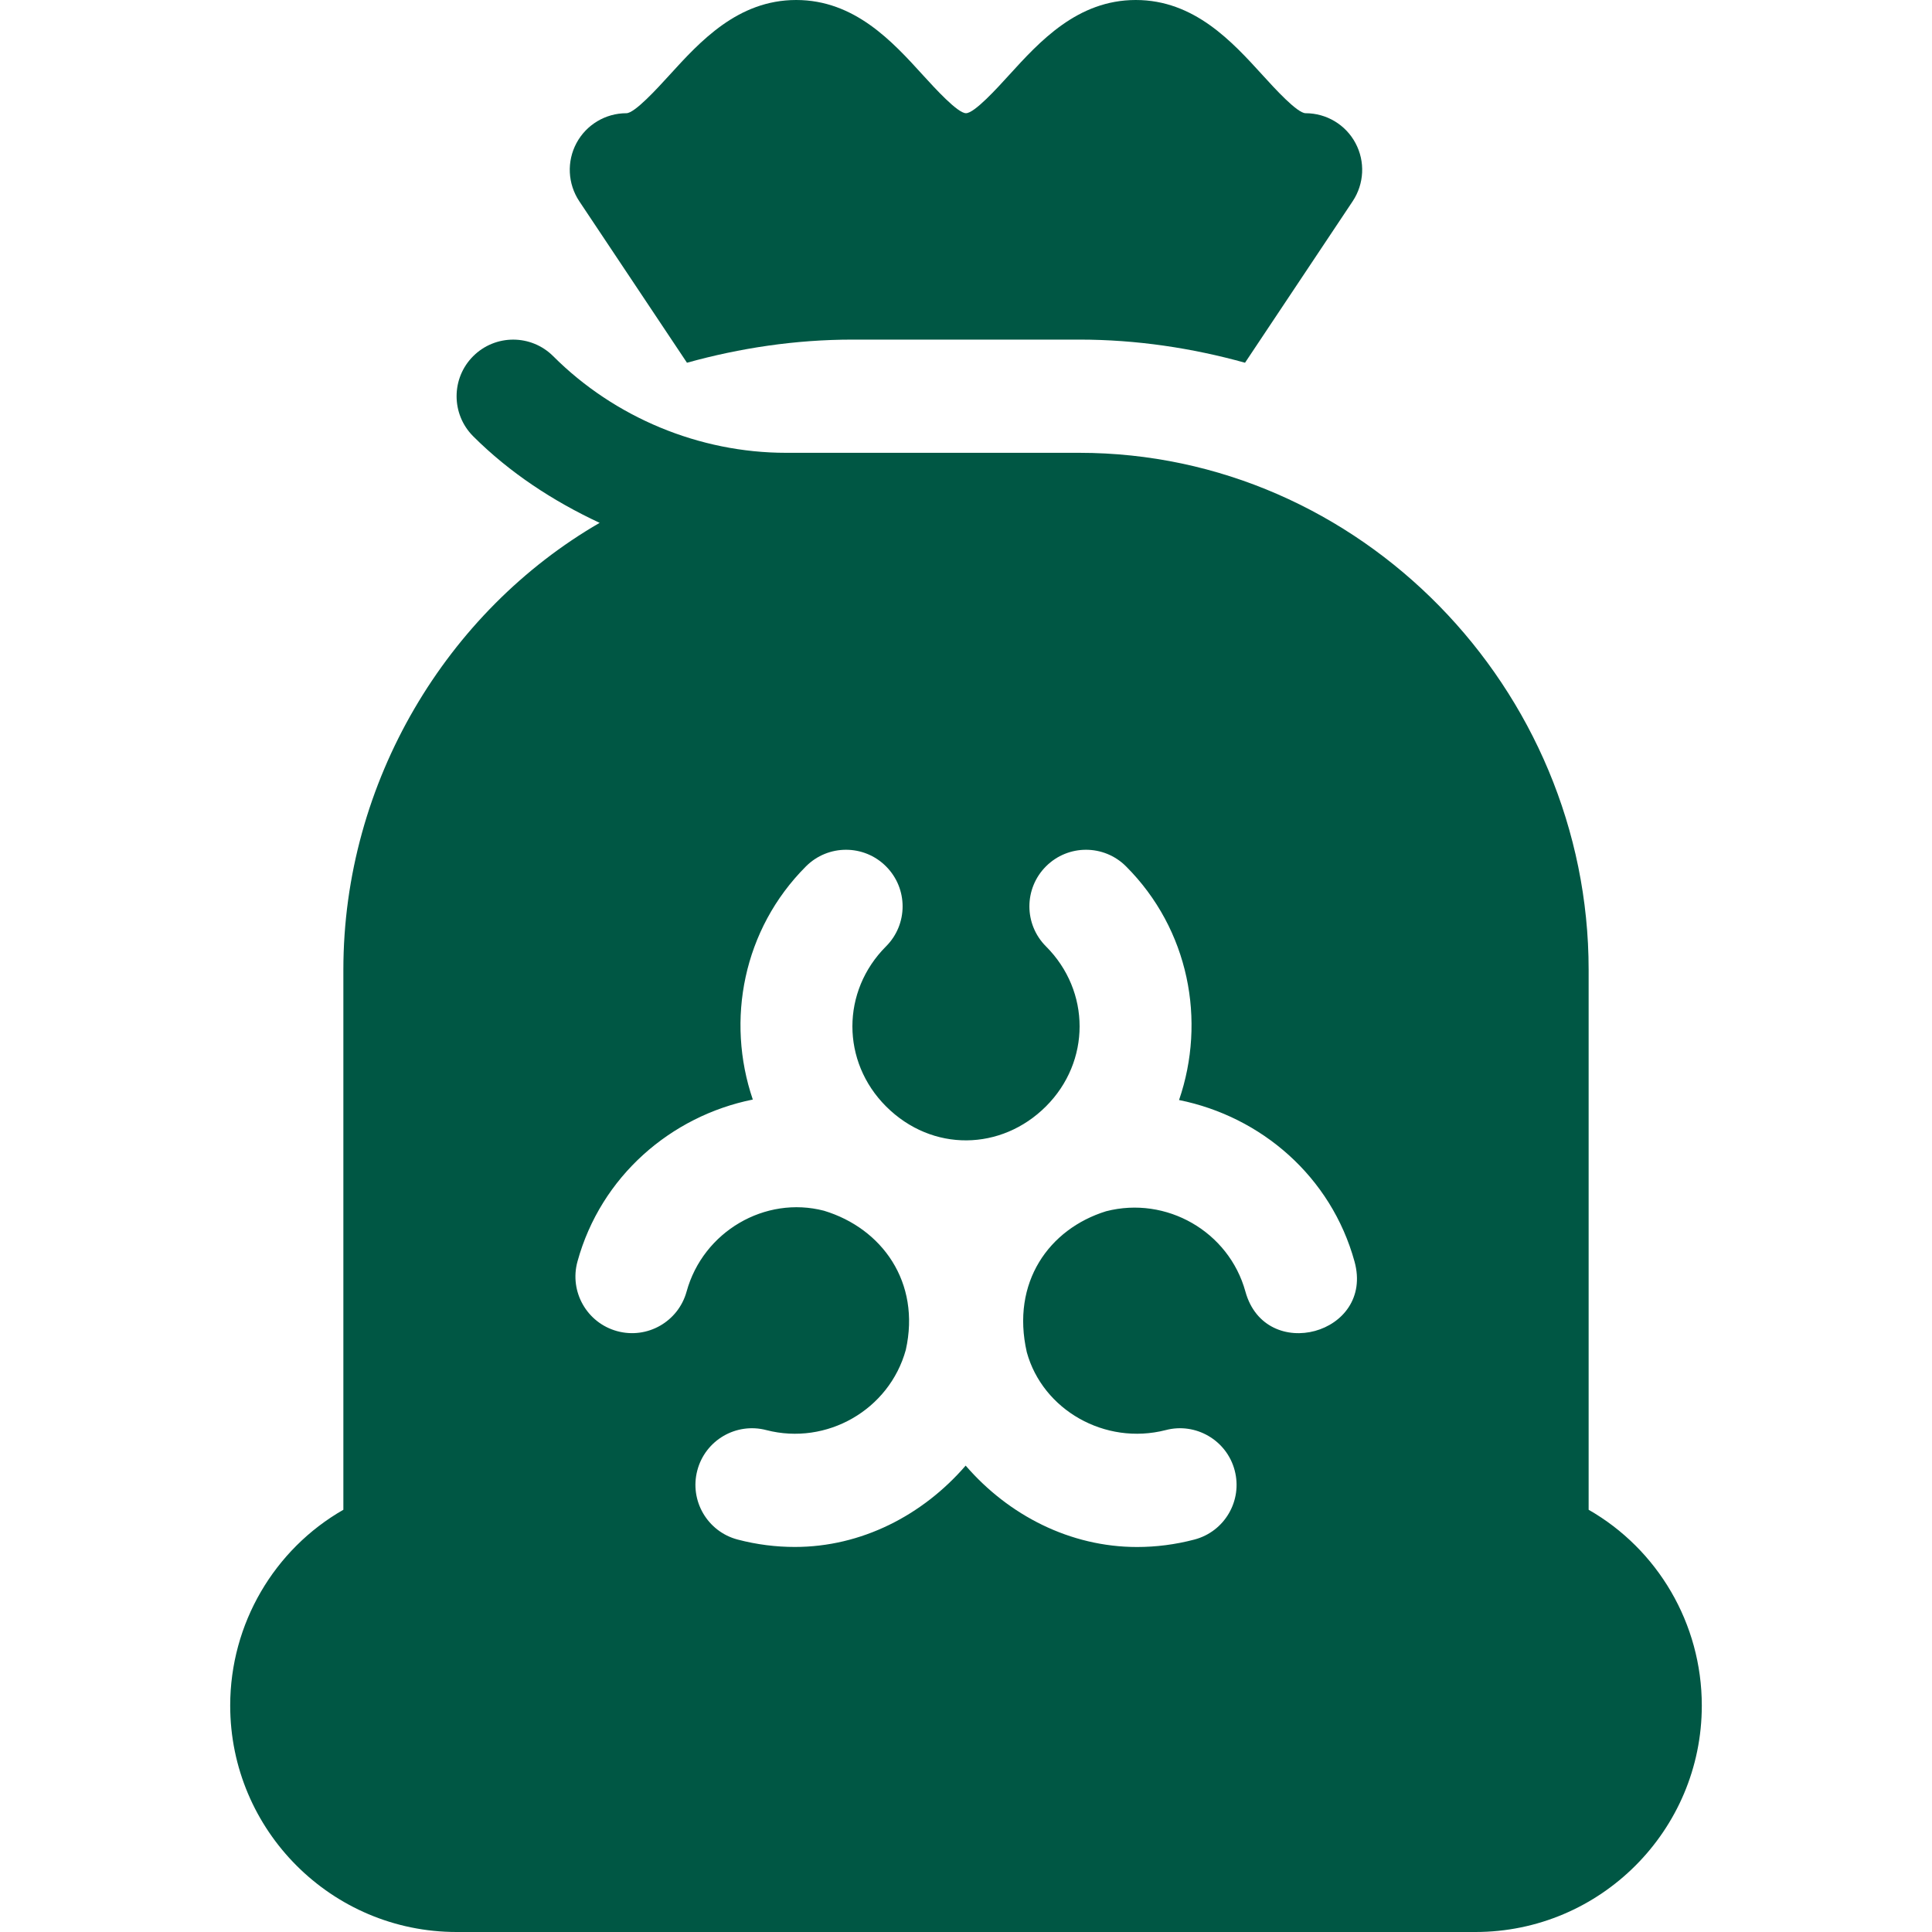
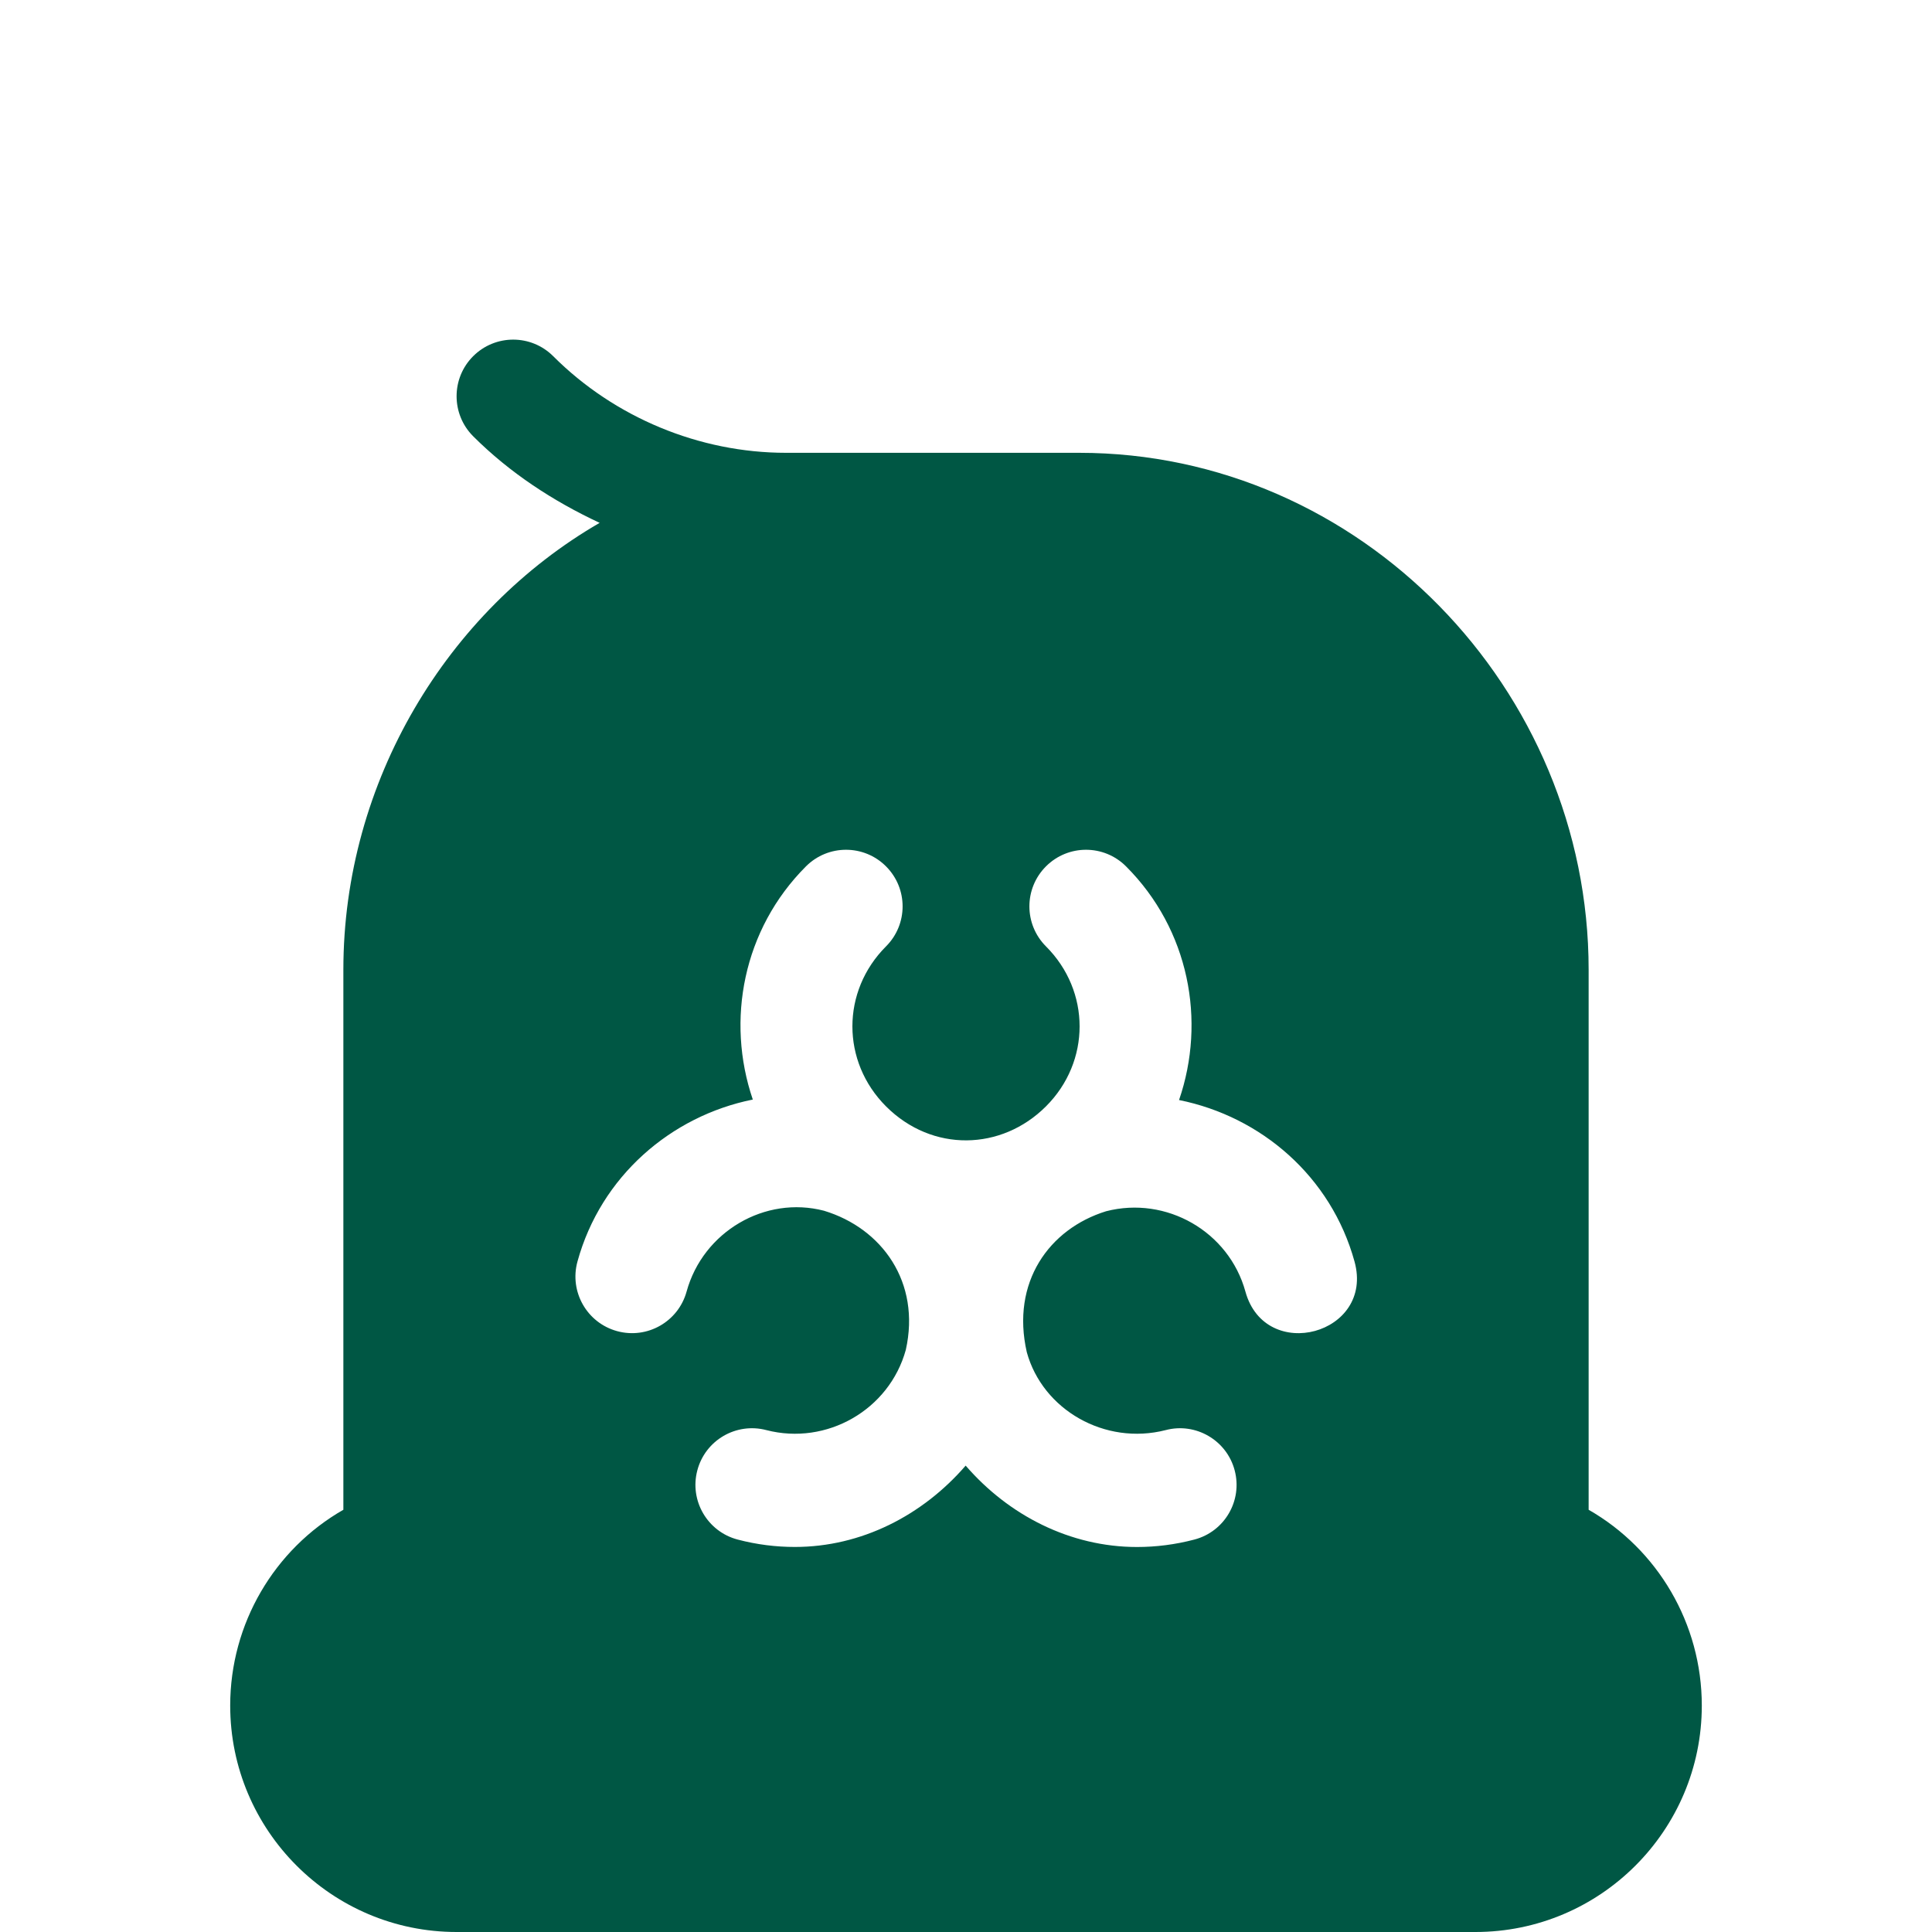
<svg xmlns="http://www.w3.org/2000/svg" width="40" height="40" viewBox="0 0 40 40" fill="none">
  <path d="M32.891 31.258V20.078C32.891 14.262 28.16 9.375 22.344 9.375H17.656H16.274C14.482 9.375 12.725 8.646 11.454 7.375C10.996 6.917 10.254 6.917 9.796 7.375C9.339 7.832 9.339 8.574 9.796 9.032C10.554 9.789 11.453 10.376 12.415 10.825C9.26 12.65 7.109 16.179 7.109 20.078V31.258C5.68 32.076 4.766 33.615 4.766 35.312C4.766 37.898 6.868 40 9.453 40H30.547C33.132 40 35.234 37.898 35.234 35.312C35.234 33.615 34.32 32.076 32.891 31.258ZM25.785 26.741C25.442 25.497 24.147 24.755 22.899 25.078C21.722 25.443 20.928 26.549 21.259 27.997C21.588 29.19 22.876 29.93 24.133 29.609C24.755 29.444 25.399 29.818 25.563 30.444C25.728 31.07 25.354 31.711 24.728 31.875C24.332 31.979 23.933 32.029 23.541 32.029C22.157 32.029 20.882 31.373 19.993 30.344C19.1 31.376 17.832 32.028 16.457 32.028C16.066 32.028 15.668 31.979 15.273 31.875C14.647 31.711 14.272 31.07 14.437 30.444C14.601 29.818 15.241 29.444 15.868 29.609C17.115 29.931 18.411 29.191 18.754 27.947C19.066 26.548 18.262 25.431 17.06 25.067C15.842 24.75 14.557 25.497 14.215 26.741C14.044 27.361 13.403 27.732 12.774 27.559C12.151 27.387 11.784 26.742 11.956 26.118C12.441 24.353 13.893 23.106 15.586 22.765C15.027 21.126 15.383 19.241 16.687 17.937C17.145 17.479 17.887 17.479 18.344 17.937C18.802 18.395 18.802 19.136 18.344 19.594C17.416 20.522 17.416 21.978 18.344 22.906C19.3 23.862 20.735 23.827 21.656 22.906C22.584 21.978 22.584 20.522 21.656 19.594C21.198 19.136 21.198 18.395 21.656 17.937C22.114 17.479 22.855 17.479 23.313 17.937C24.62 19.244 24.975 21.134 24.411 22.775C26.112 23.117 27.559 24.359 28.044 26.119C28.459 27.626 26.197 28.236 25.785 26.741Z" fill="#005744" />
-   <path d="M14.223 7.51C15.318 7.206 16.466 7.031 17.656 7.031H22.344C23.534 7.031 24.682 7.206 25.777 7.51L28.006 4.166C28.245 3.806 28.268 3.344 28.064 2.963C27.861 2.582 27.464 2.344 27.031 2.344C26.858 2.344 26.391 1.831 26.14 1.555C25.509 0.862 24.725 0 23.515 0C22.306 0 21.522 0.862 20.891 1.555C20.64 1.831 20.173 2.344 20 2.344C19.827 2.344 19.36 1.831 19.108 1.555C18.478 0.862 17.694 0 16.484 0C15.275 0 14.491 0.862 13.86 1.555C13.608 1.831 13.141 2.344 12.969 2.344C12.536 2.344 12.139 2.582 11.935 2.963C11.731 3.344 11.754 3.806 11.993 4.166L14.223 7.51Z" fill="#005744" />
</svg>